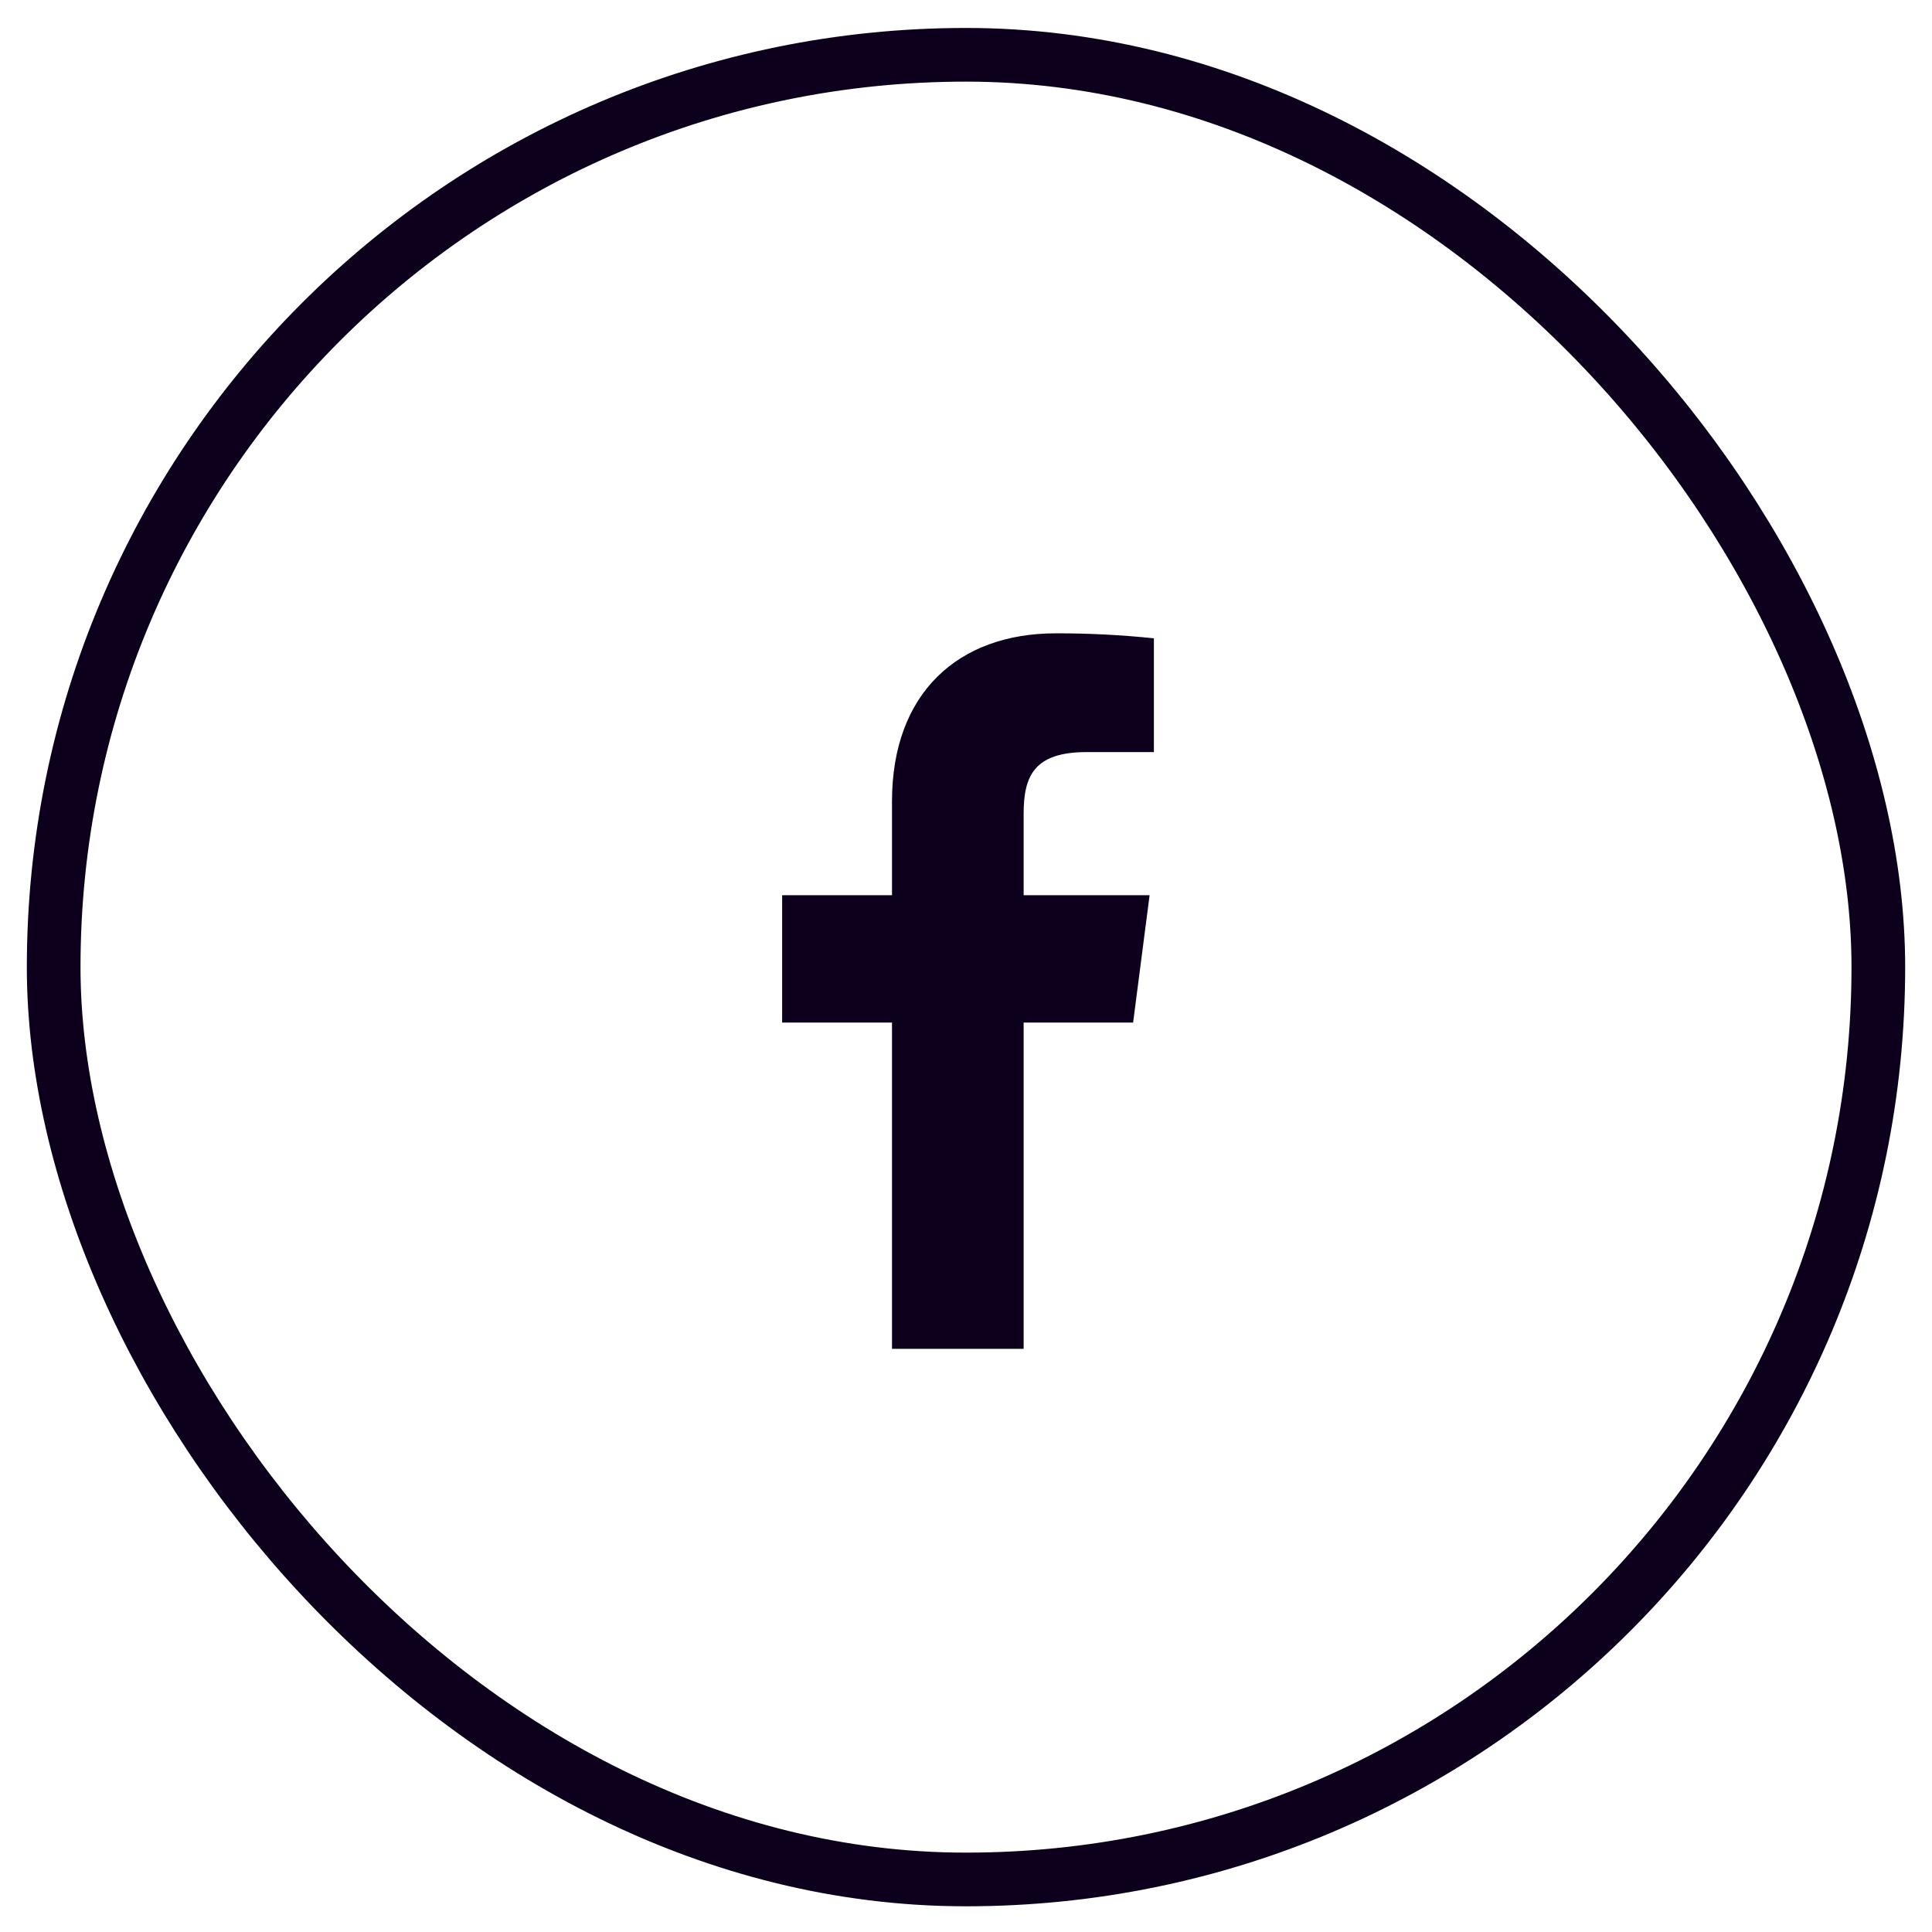
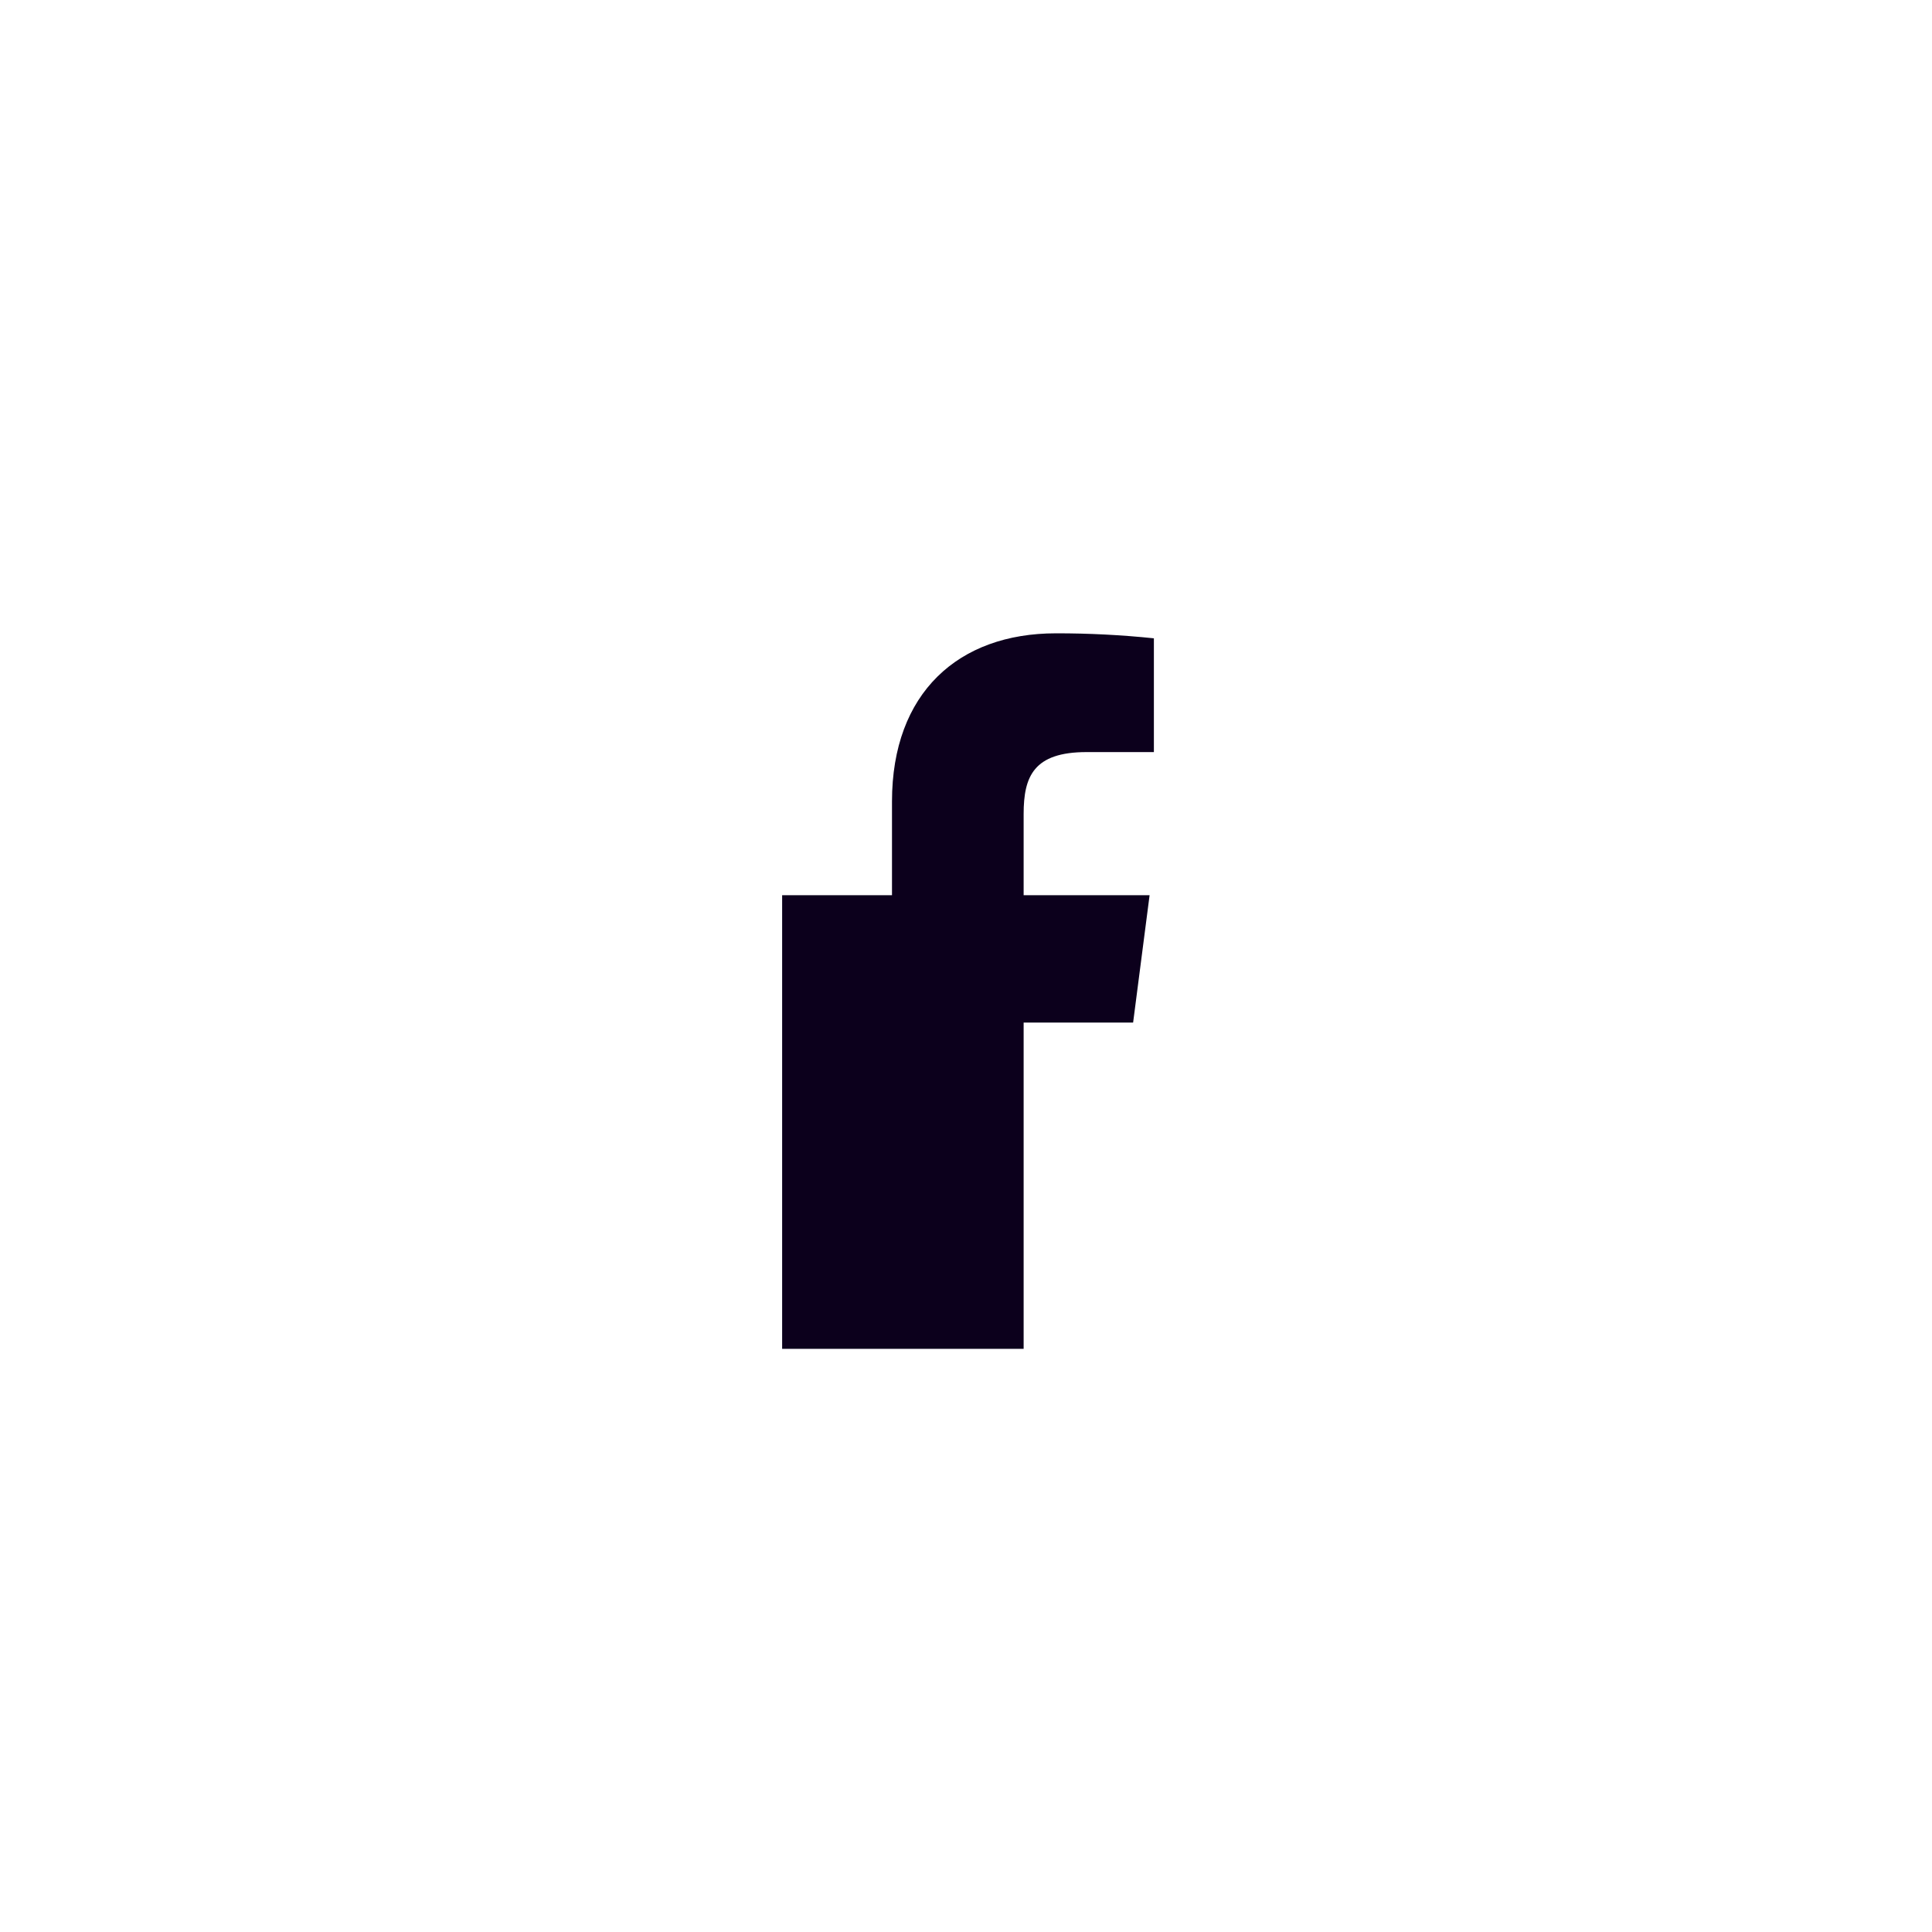
<svg xmlns="http://www.w3.org/2000/svg" width="36" height="36" viewBox="0 0 36 36" fill="none">
-   <rect x="1" y="1.021" width="34" height="34" rx="17" stroke="#0C001C" />
-   <path d="M20.248 14.014H21.501V11.894C20.894 11.831 20.284 11.8 19.674 11.801C17.861 11.801 16.621 12.908 16.621 14.934V16.681H14.574V19.054H16.621V25.134H19.074V19.054H21.114L21.421 16.681H19.074V15.168C19.074 14.467 19.261 14.014 20.248 14.014Z" fill="#0C001C" />
+   <path d="M20.248 14.014H21.501V11.894C20.894 11.831 20.284 11.8 19.674 11.801C17.861 11.801 16.621 12.908 16.621 14.934V16.681H14.574V19.054V25.134H19.074V19.054H21.114L21.421 16.681H19.074V15.168C19.074 14.467 19.261 14.014 20.248 14.014Z" fill="#0C001C" />
</svg>